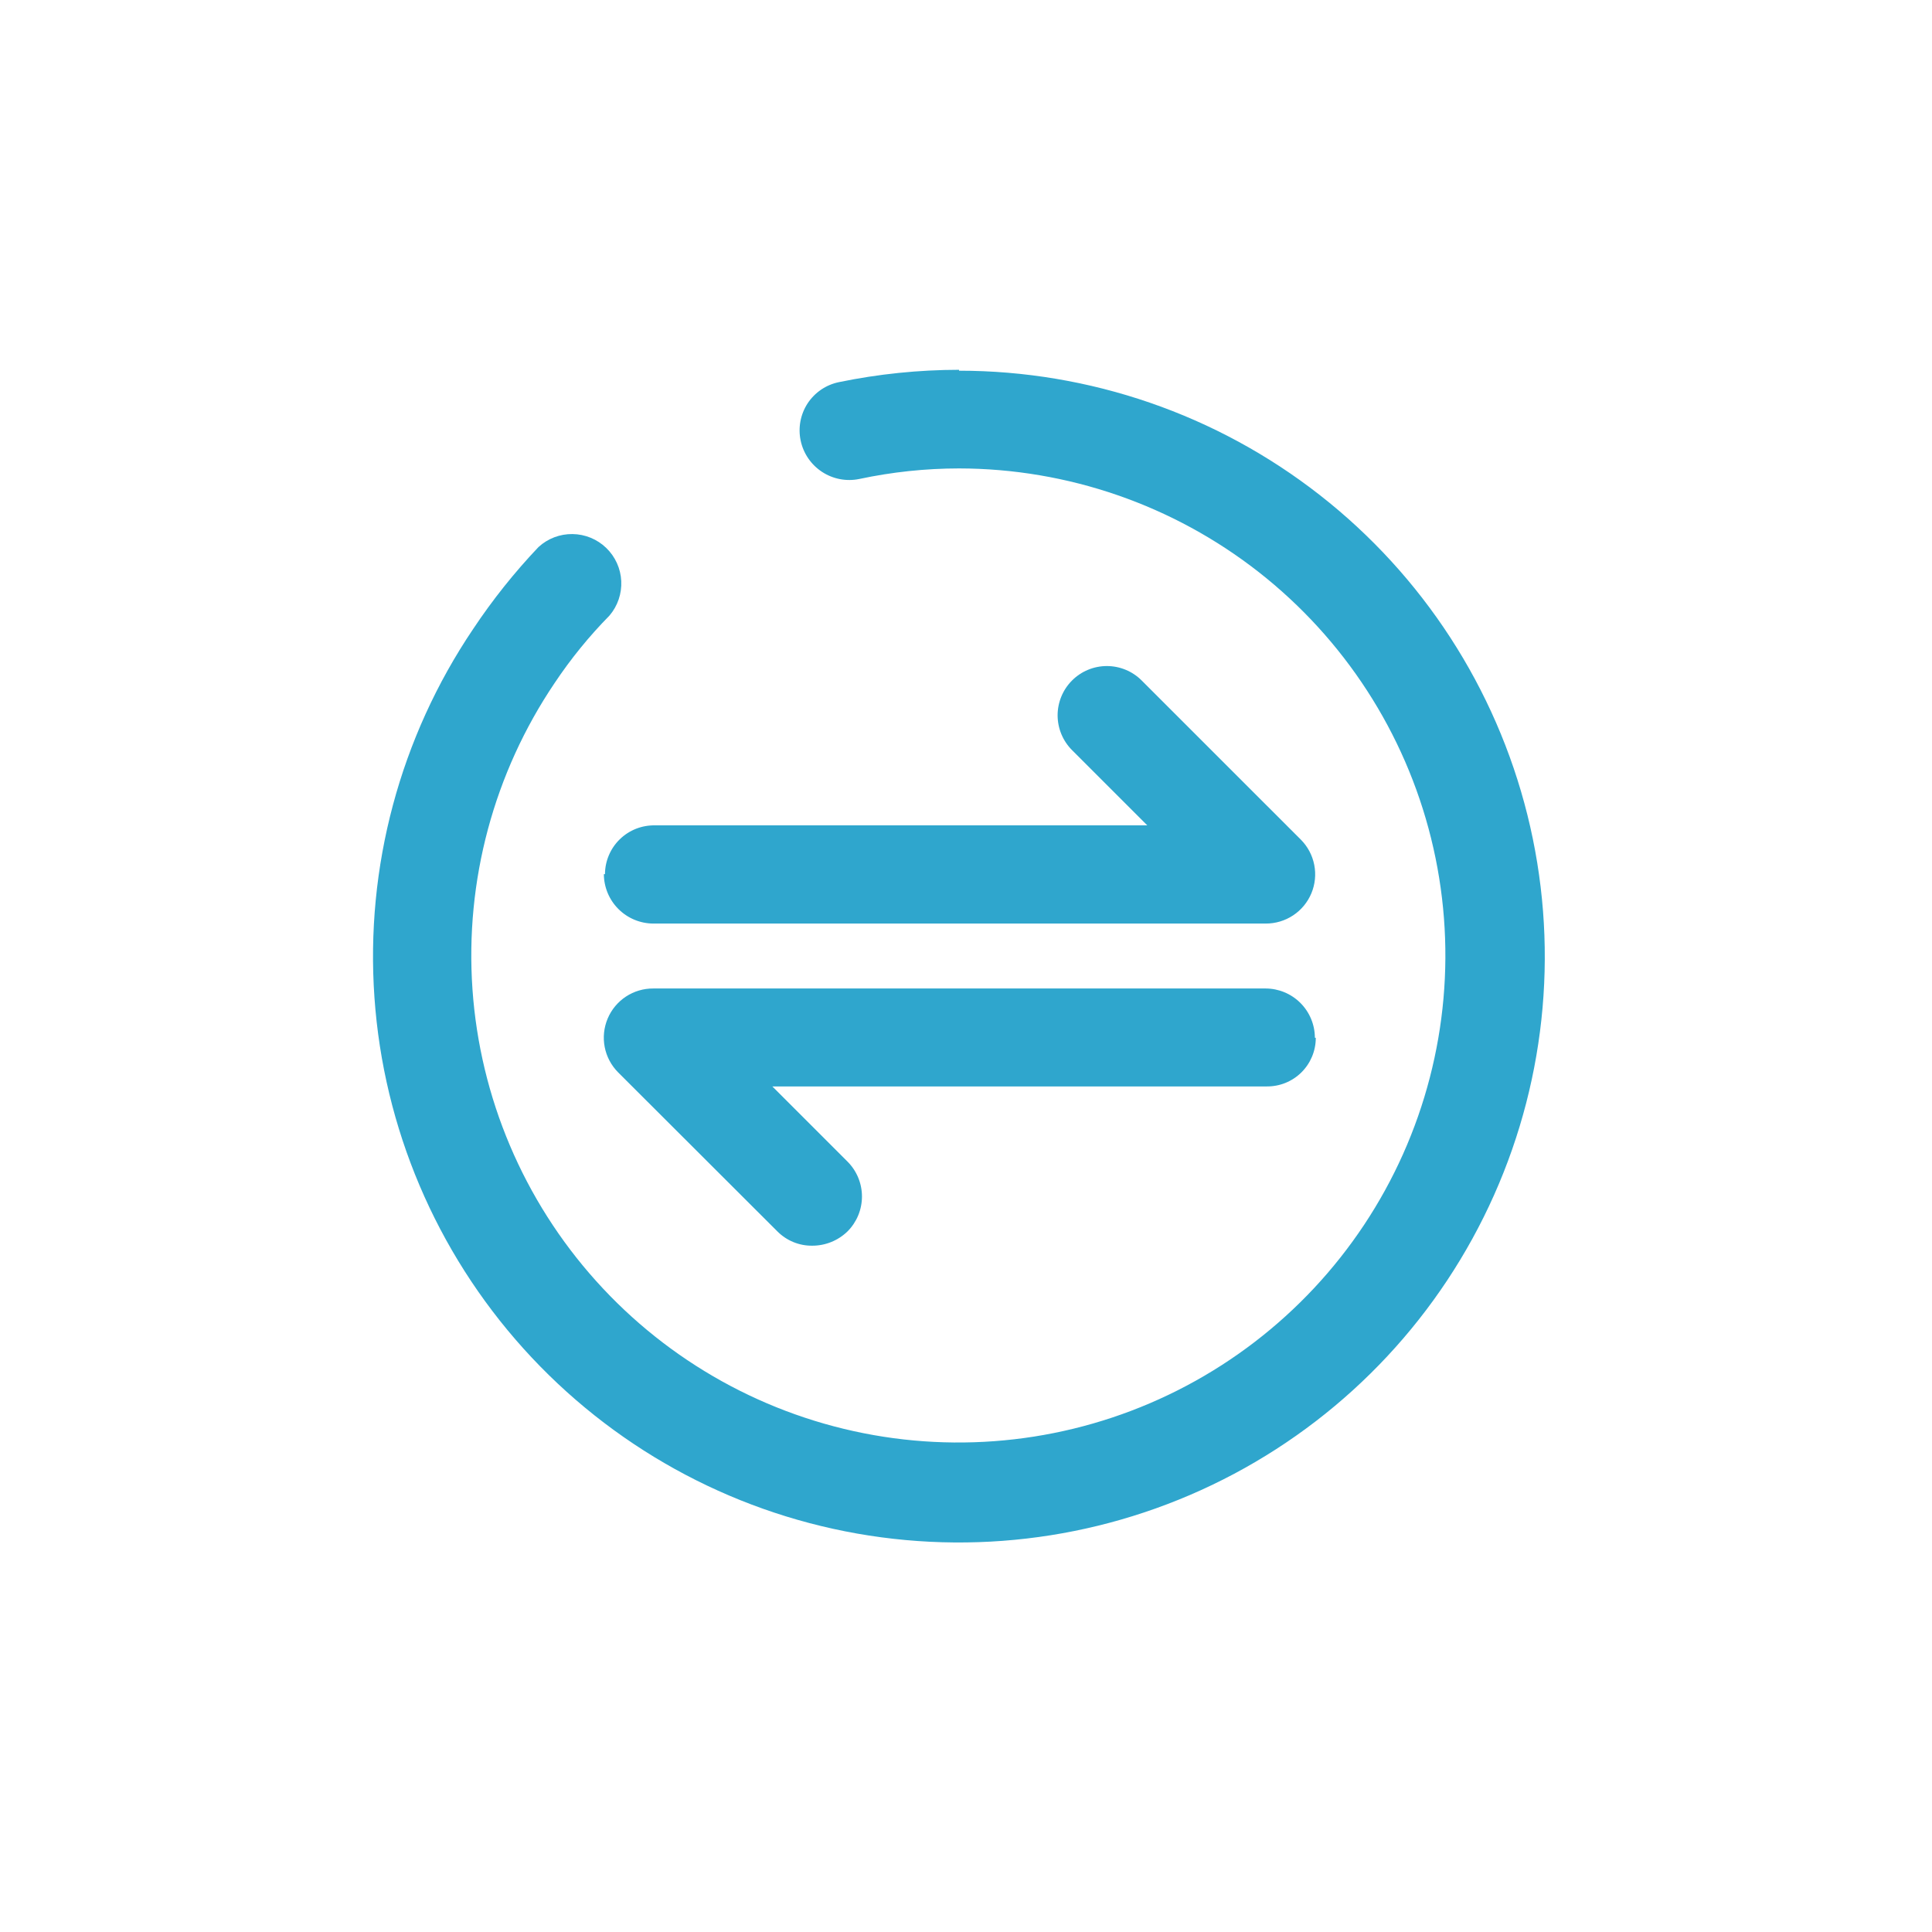
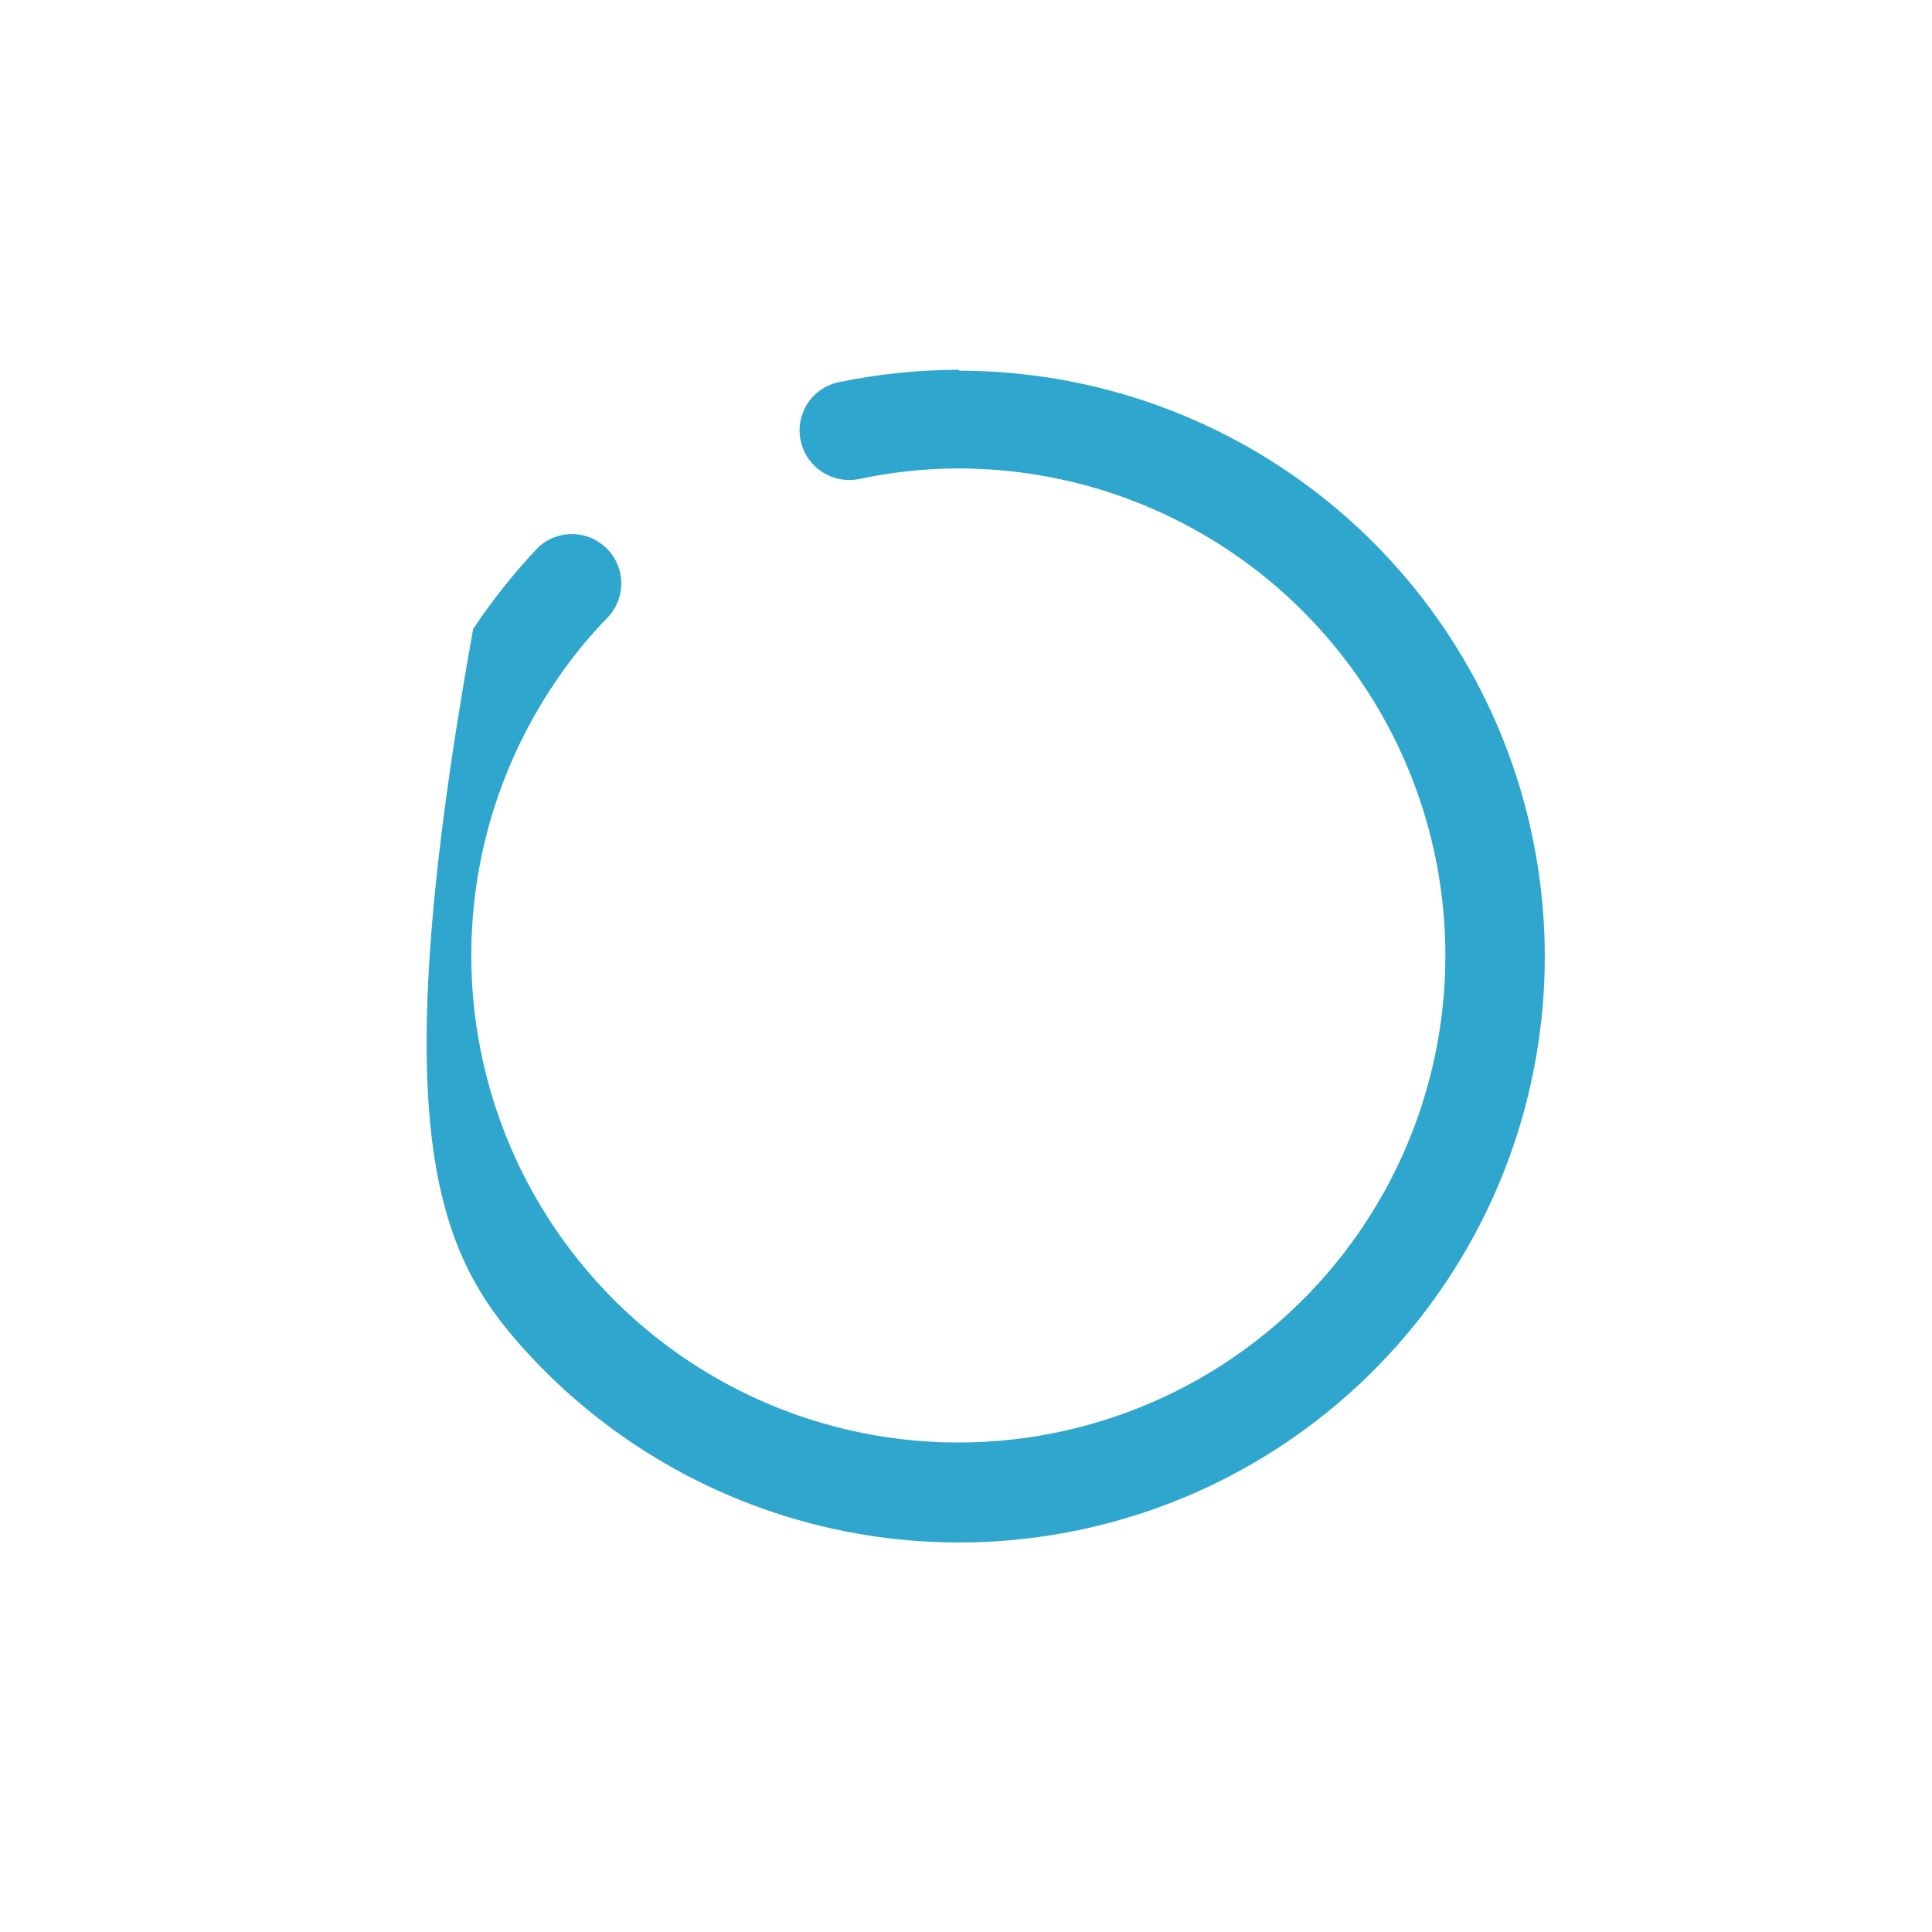
<svg xmlns="http://www.w3.org/2000/svg" width="86" height="86" viewBox="0 0 86 86" fill="none">
-   <path d="M42.69 16.461C40.893 16.463 39.1 16.647 37.34 17.011C37.057 17.069 36.789 17.183 36.55 17.345C36.312 17.508 36.107 17.716 35.949 17.957C35.791 18.199 35.683 18.47 35.63 18.753C35.577 19.037 35.58 19.328 35.64 19.611C35.76 20.183 36.103 20.685 36.592 21.005C37.081 21.326 37.677 21.439 38.25 21.321C39.71 21.01 41.198 20.852 42.69 20.851C47.526 20.858 52.222 22.482 56.029 25.464C59.836 28.447 62.537 32.617 63.701 37.31C64.866 42.005 64.427 46.953 62.456 51.369C60.484 55.786 57.092 59.416 52.82 61.682C48.548 63.949 43.64 64.722 38.878 63.879C34.116 63.035 29.773 60.624 26.539 57.027C23.305 53.431 21.366 48.857 21.031 44.032C20.696 39.208 21.984 34.409 24.69 30.401C25.407 29.326 26.224 28.322 27.13 27.401C27.494 26.975 27.681 26.426 27.654 25.866C27.628 25.307 27.388 24.779 26.985 24.39C26.582 24 26.045 23.78 25.485 23.773C24.925 23.765 24.383 23.972 23.97 24.351C22.897 25.481 21.923 26.703 21.06 28.001C17.807 32.825 16.261 38.599 16.668 44.403C17.074 50.208 19.41 55.709 23.304 60.033C27.198 64.357 32.426 67.254 38.156 68.265C43.886 69.275 49.789 68.34 54.927 65.609C60.065 62.877 64.141 58.506 66.508 53.191C68.876 47.875 69.397 41.921 67.99 36.275C66.583 30.629 63.329 25.616 58.744 22.033C54.16 18.45 48.509 16.502 42.69 16.501V16.461Z" fill="#2FA6CD" />
-   <path d="M26.88 38.91C26.883 39.493 27.115 40.051 27.527 40.463C27.939 40.875 28.497 41.108 29.08 41.111H56.34C56.775 41.113 57.2 40.986 57.562 40.746C57.924 40.507 58.207 40.164 58.374 39.764C58.541 39.363 58.586 38.921 58.501 38.495C58.417 38.069 58.208 37.677 57.9 37.37L50.82 30.291C50.617 30.087 50.375 29.925 50.109 29.815C49.843 29.705 49.558 29.648 49.27 29.648C48.982 29.648 48.697 29.705 48.431 29.815C48.165 29.925 47.924 30.087 47.72 30.291C47.517 30.494 47.355 30.736 47.245 31.002C47.135 31.268 47.078 31.553 47.078 31.84C47.078 32.128 47.135 32.413 47.245 32.679C47.355 32.945 47.517 33.187 47.72 33.391L51.07 36.74H29.16C28.87 36.734 28.582 36.785 28.313 36.891C28.043 36.997 27.797 37.156 27.59 37.358C27.382 37.56 27.217 37.801 27.104 38.068C26.99 38.334 26.931 38.621 26.93 38.91H26.88ZM58.53 46.191C58.528 45.611 58.296 45.055 57.886 44.645C57.476 44.235 56.92 44.003 56.34 44.001H29.08C28.647 43.998 28.223 44.124 27.861 44.362C27.5 44.601 27.217 44.941 27.049 45.341C26.881 45.74 26.835 46.18 26.917 46.606C26.999 47.031 27.206 47.422 27.51 47.73L34.6 54.81C34.804 55.016 35.047 55.179 35.315 55.289C35.583 55.399 35.87 55.454 36.16 55.45C36.747 55.45 37.31 55.22 37.73 54.81C38.139 54.398 38.369 53.841 38.369 53.261C38.369 52.68 38.139 52.123 37.73 51.711L34.38 48.361H56.38C56.666 48.364 56.95 48.312 57.216 48.205C57.481 48.098 57.723 47.94 57.927 47.739C58.131 47.538 58.292 47.298 58.403 47.034C58.513 46.77 58.57 46.487 58.57 46.2L58.53 46.191Z" fill="#2FA6CD" />
+   <path d="M42.69 16.461C40.893 16.463 39.1 16.647 37.34 17.011C37.057 17.069 36.789 17.183 36.55 17.345C36.312 17.508 36.107 17.716 35.949 17.957C35.791 18.199 35.683 18.47 35.63 18.753C35.577 19.037 35.58 19.328 35.64 19.611C35.76 20.183 36.103 20.685 36.592 21.005C37.081 21.326 37.677 21.439 38.25 21.321C39.71 21.01 41.198 20.852 42.69 20.851C47.526 20.858 52.222 22.482 56.029 25.464C59.836 28.447 62.537 32.617 63.701 37.31C64.866 42.005 64.427 46.953 62.456 51.369C60.484 55.786 57.092 59.416 52.82 61.682C48.548 63.949 43.64 64.722 38.878 63.879C34.116 63.035 29.773 60.624 26.539 57.027C23.305 53.431 21.366 48.857 21.031 44.032C20.696 39.208 21.984 34.409 24.69 30.401C25.407 29.326 26.224 28.322 27.13 27.401C27.494 26.975 27.681 26.426 27.654 25.866C27.628 25.307 27.388 24.779 26.985 24.39C26.582 24 26.045 23.78 25.485 23.773C24.925 23.765 24.383 23.972 23.97 24.351C22.897 25.481 21.923 26.703 21.06 28.001C17.074 50.208 19.41 55.709 23.304 60.033C27.198 64.357 32.426 67.254 38.156 68.265C43.886 69.275 49.789 68.34 54.927 65.609C60.065 62.877 64.141 58.506 66.508 53.191C68.876 47.875 69.397 41.921 67.99 36.275C66.583 30.629 63.329 25.616 58.744 22.033C54.16 18.45 48.509 16.502 42.69 16.501V16.461Z" fill="#2FA6CD" />
</svg>